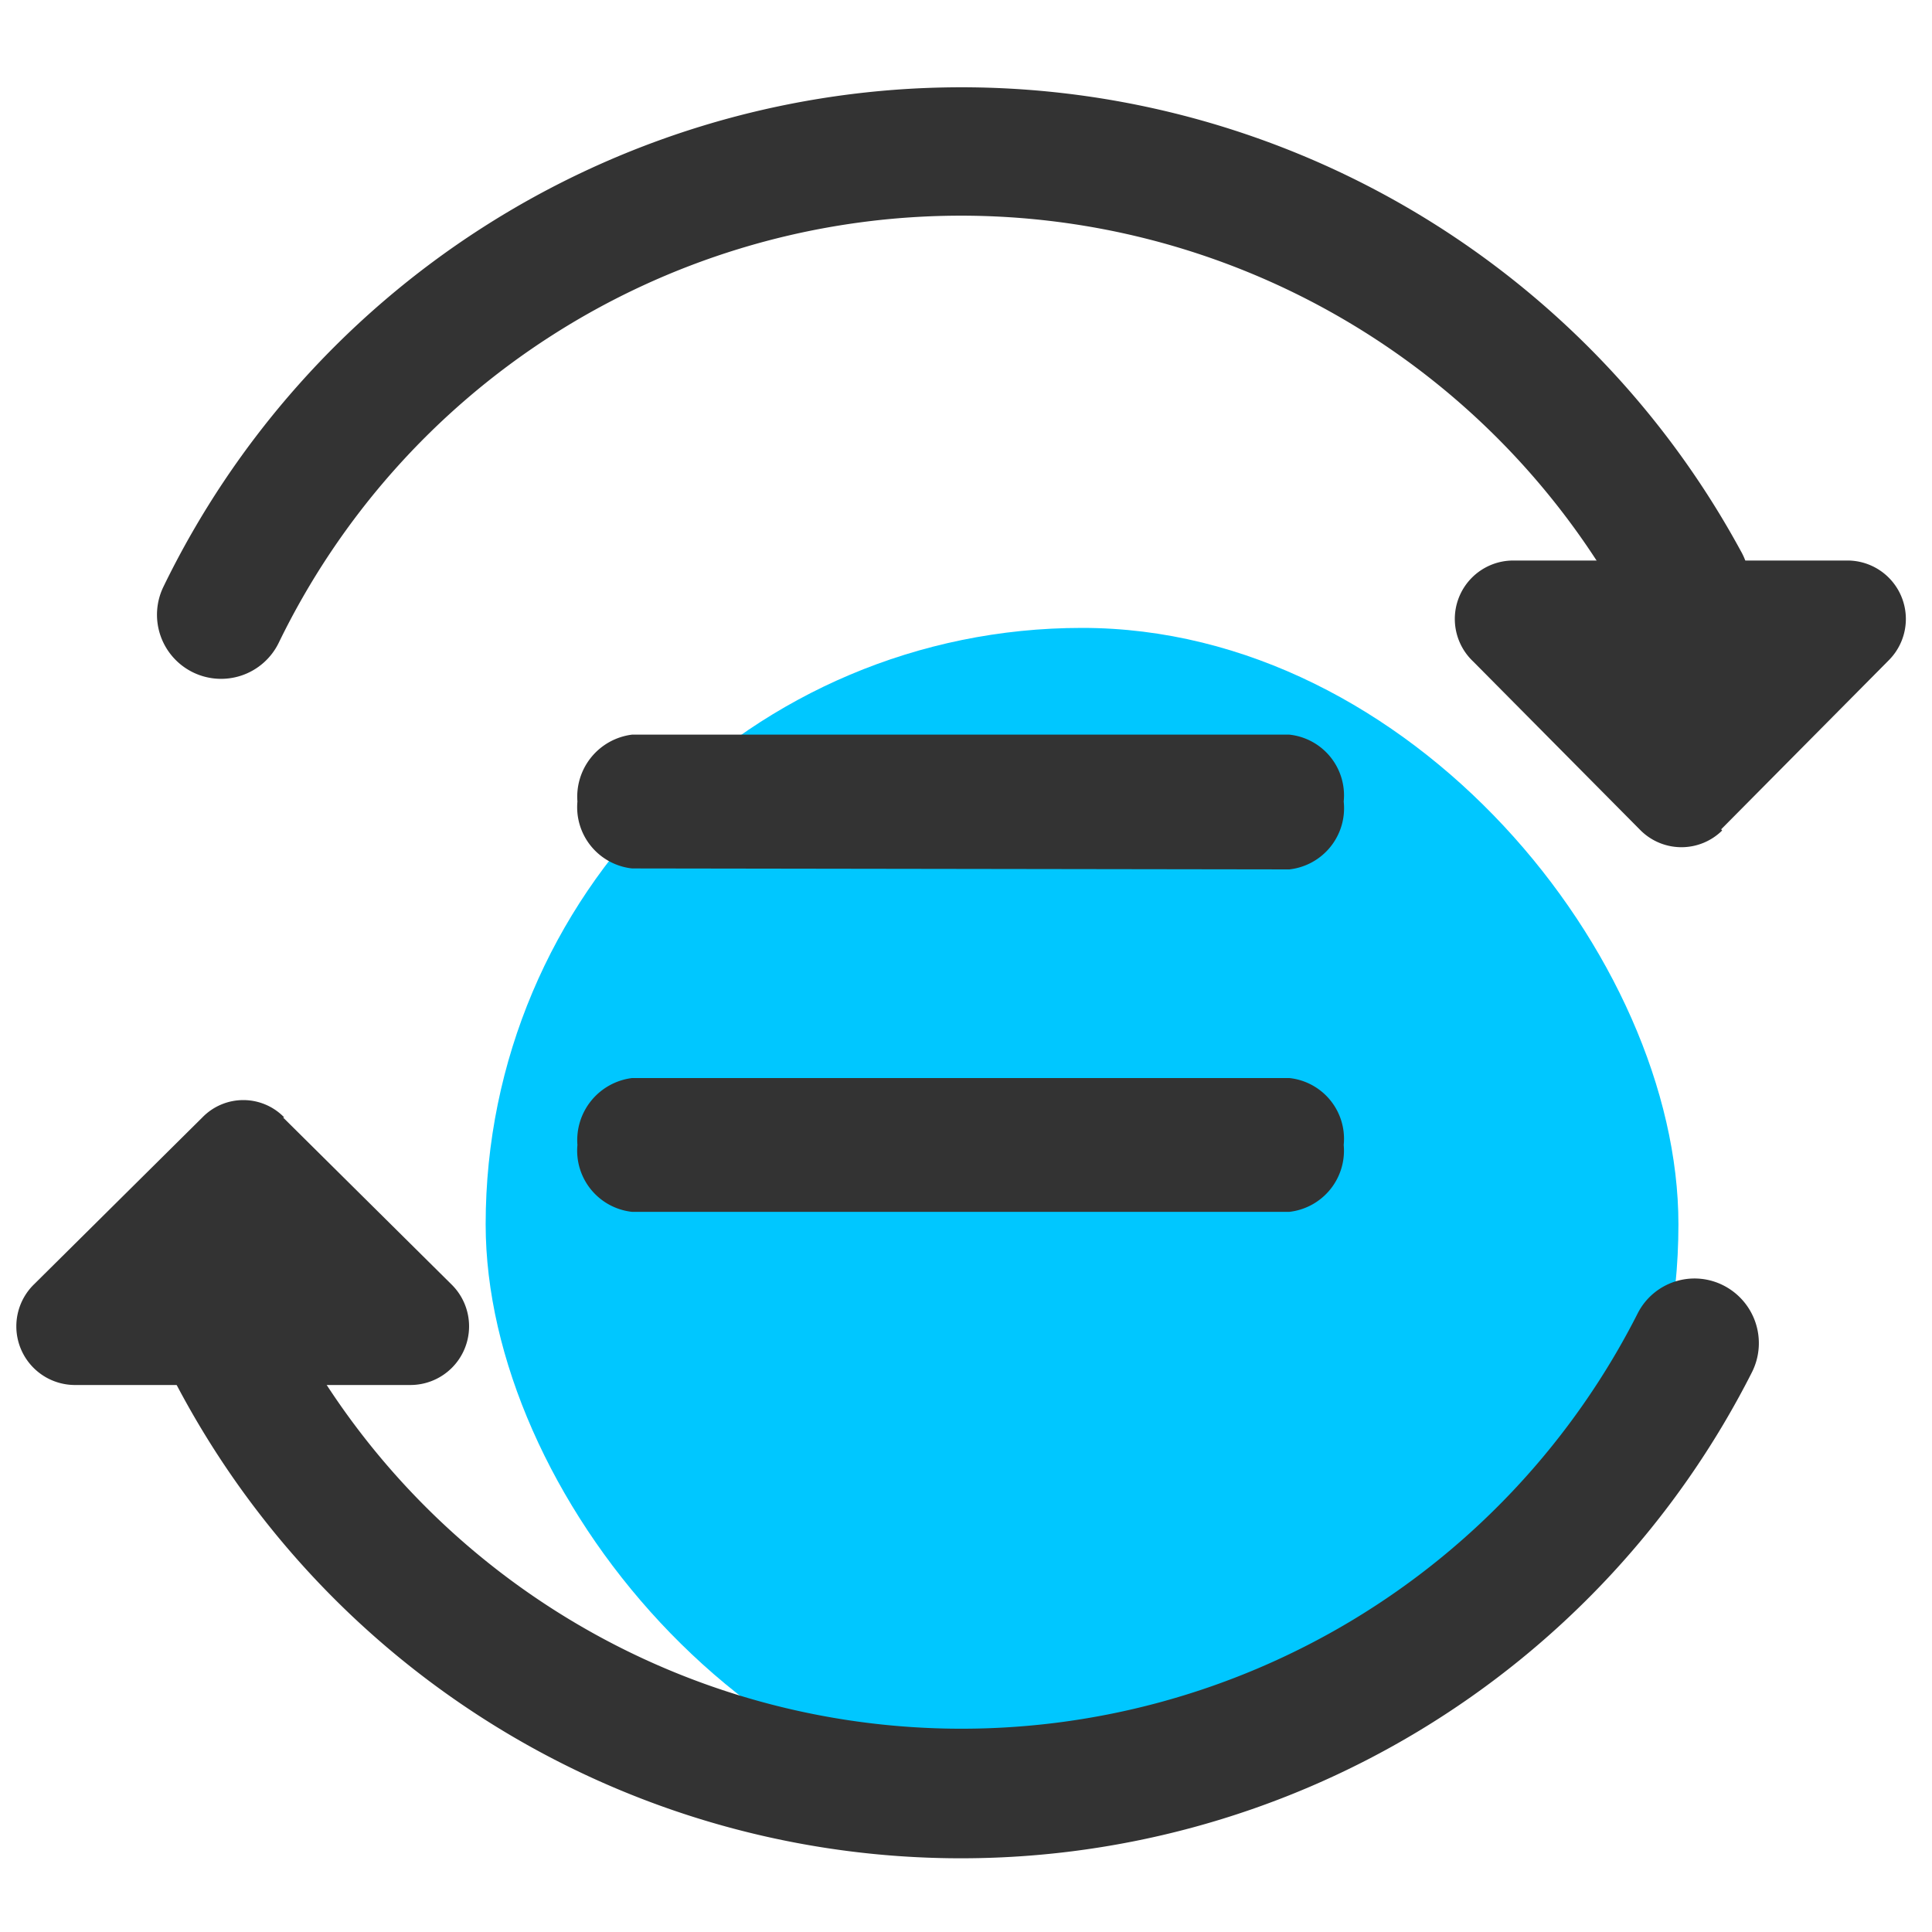
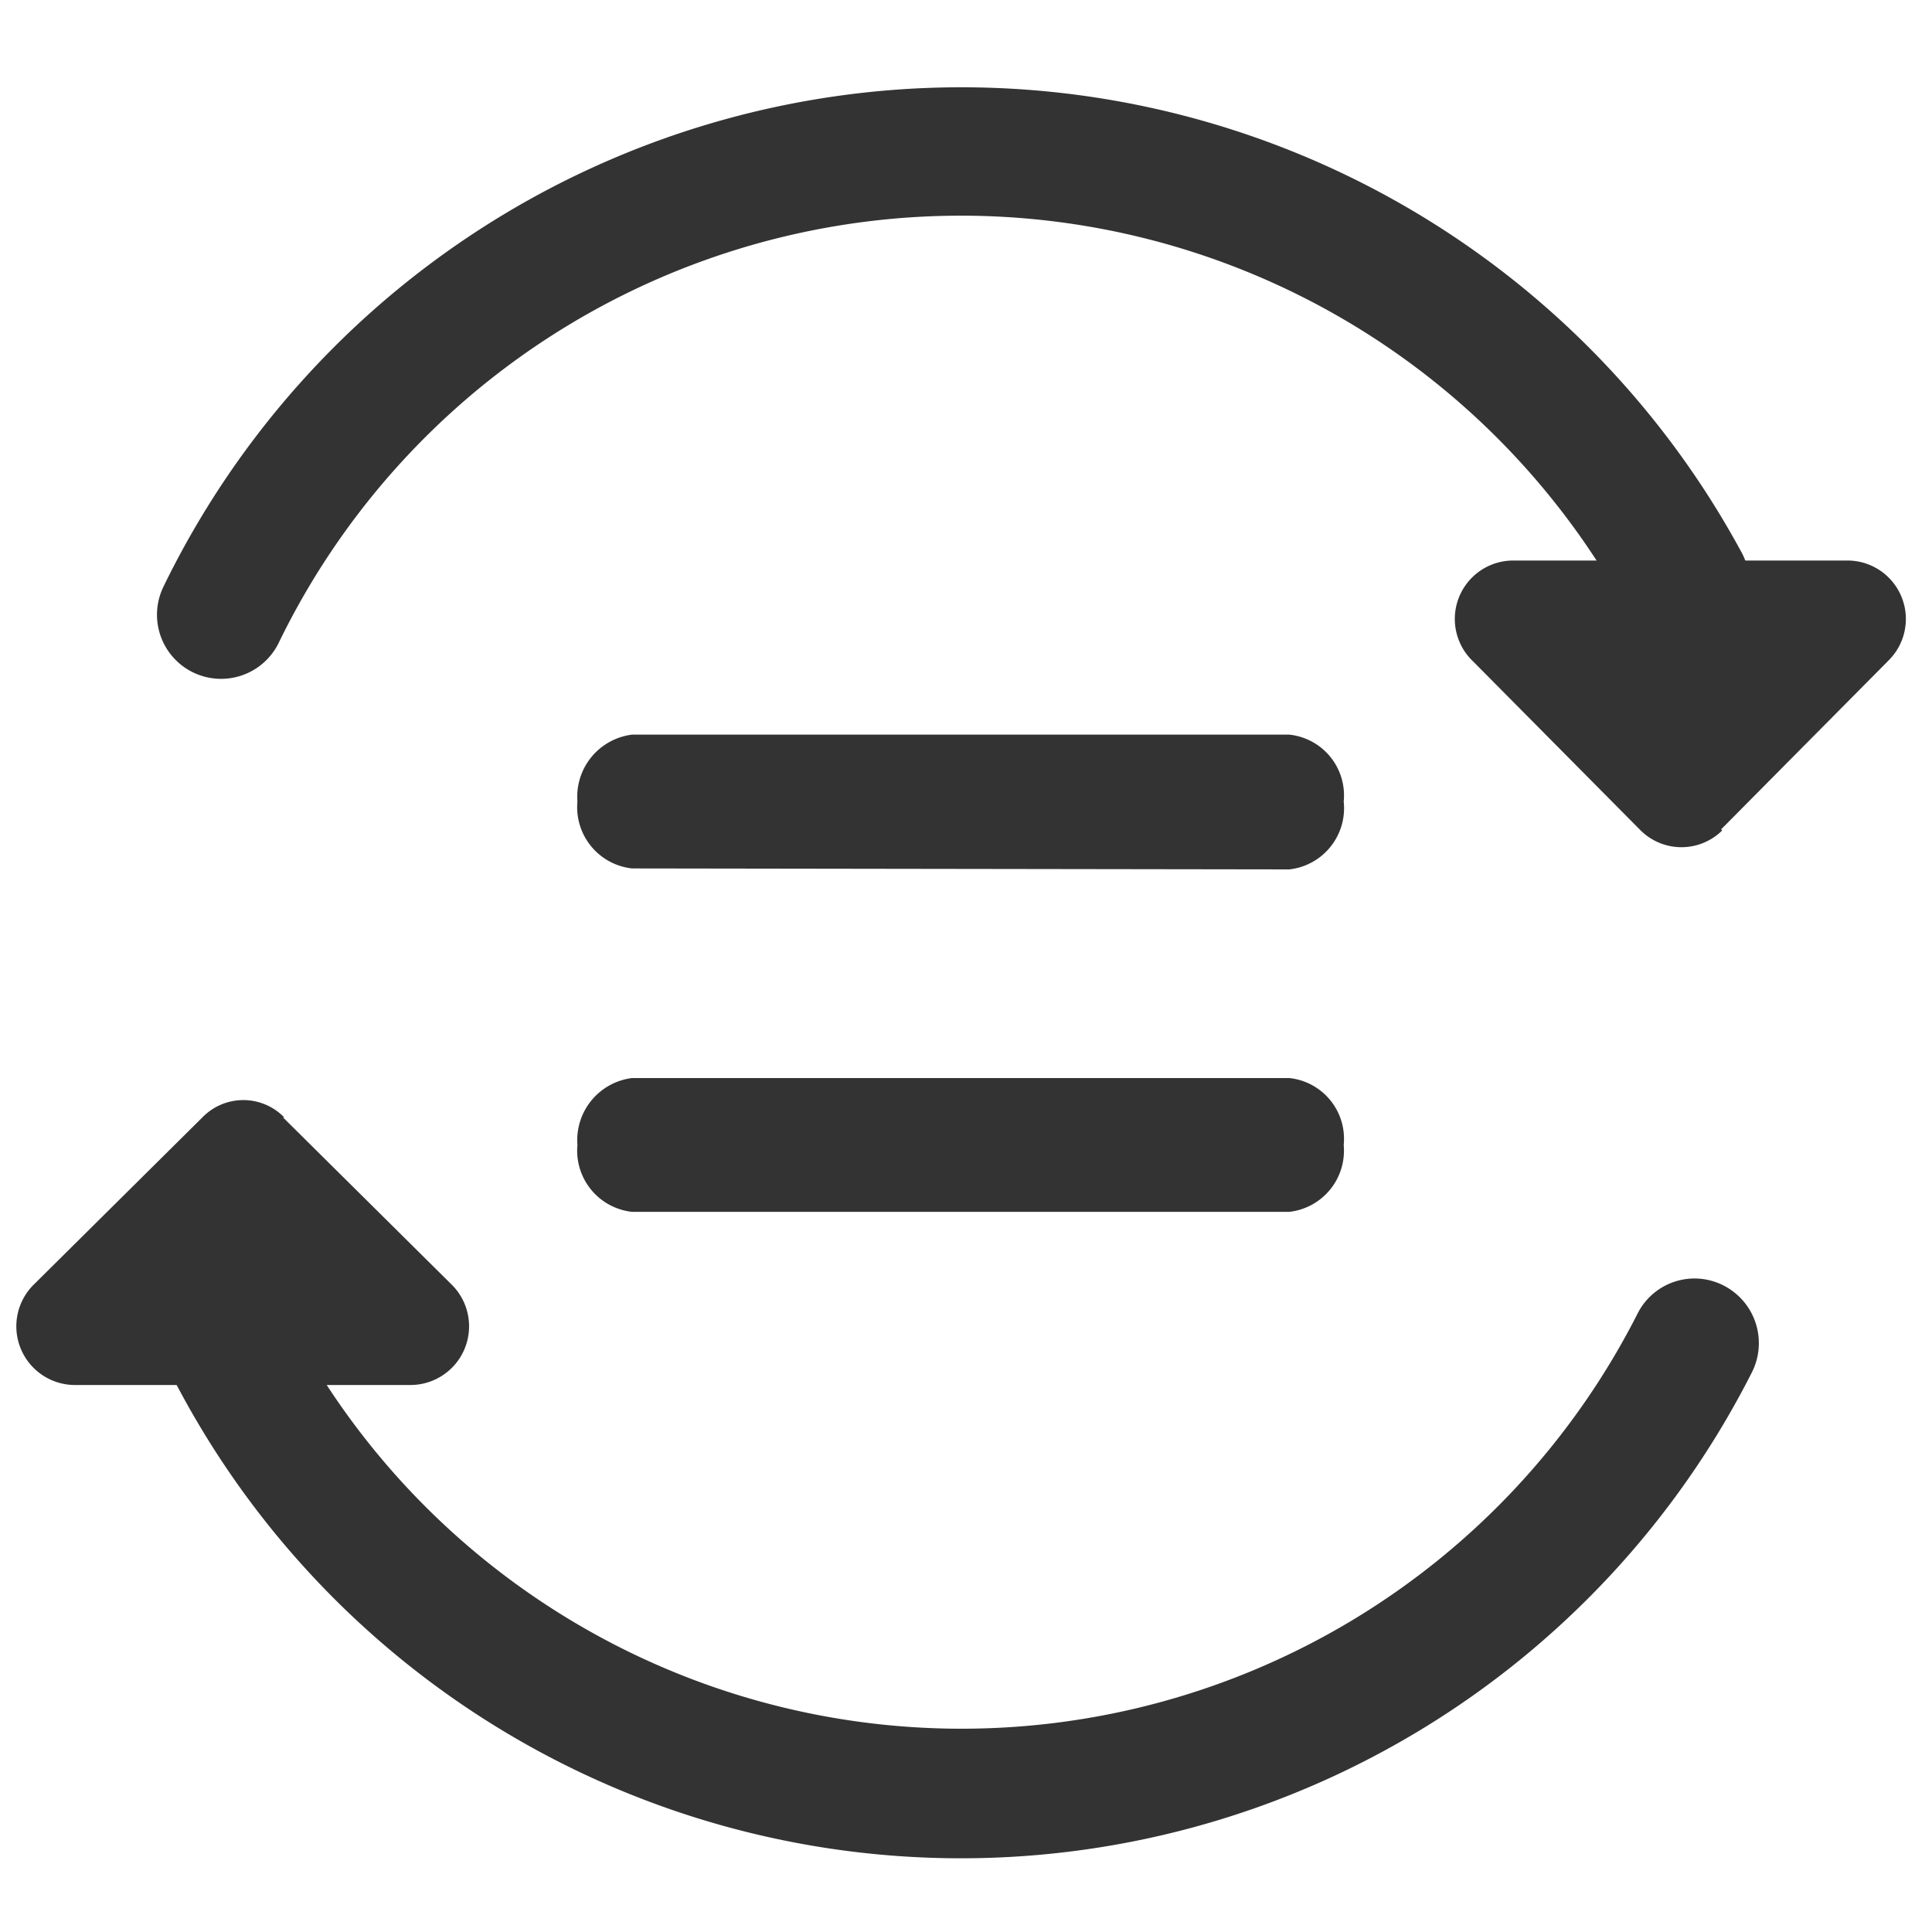
<svg xmlns="http://www.w3.org/2000/svg" id="图层_1" data-name="图层 1" viewBox="0 0 80 80">
  <defs>
    <style>.cls-1{fill:#00c7ff;}.cls-2{fill:#333;}</style>
  </defs>
  <title>领课教育系统官网图标</title>
-   <rect class="cls-1" x="20.11" y="26" width="49.39" height="49.39" rx="24.7" ry="24.7" />
  <path class="cls-2" d="M72.08,22.81A36.73,36.73,0,0,0,6.77,24.29a2.65,2.65,0,0,0,4.77,2.33,31.4,31.4,0,0,1,55.85-1.26,2.67,2.67,0,1,0,4.69-2.55Zm-65.53,33a36.71,36.71,0,0,0,66,1,2.68,2.68,0,0,0-1.18-3.58,2.64,2.64,0,0,0-3.55,1.14,31.39,31.39,0,0,1-56.44-.88A2.66,2.66,0,0,0,7.81,52.4a2.69,2.69,0,0,0-1.26,3.44Zm0,0" />
  <path class="cls-2" d="M71.27,34.34l6.94-7a2.42,2.42,0,0,0-1.7-4.13H62.66A2.42,2.42,0,0,0,61,27.39l6.94,7a2.4,2.4,0,0,0,3.37,0ZM11.72,46.27l7,6.94A2.43,2.43,0,0,1,17,57.35H3.08a2.43,2.43,0,0,1-1.7-4.14l7-6.94a2.36,2.36,0,0,1,3.39,0Zm14.45,3.91a2.55,2.55,0,0,1-2.26-2.77,2.59,2.59,0,0,1,2.26-2.77H53.39a2.53,2.53,0,0,1,2.25,2.77,2.55,2.55,0,0,1-2.25,2.77Zm0-14.22a2.55,2.55,0,0,1-2.26-2.77,2.59,2.59,0,0,1,2.26-2.77H53.39a2.53,2.53,0,0,1,2.25,2.77A2.55,2.55,0,0,1,53.39,36Zm0,0" />
</svg>